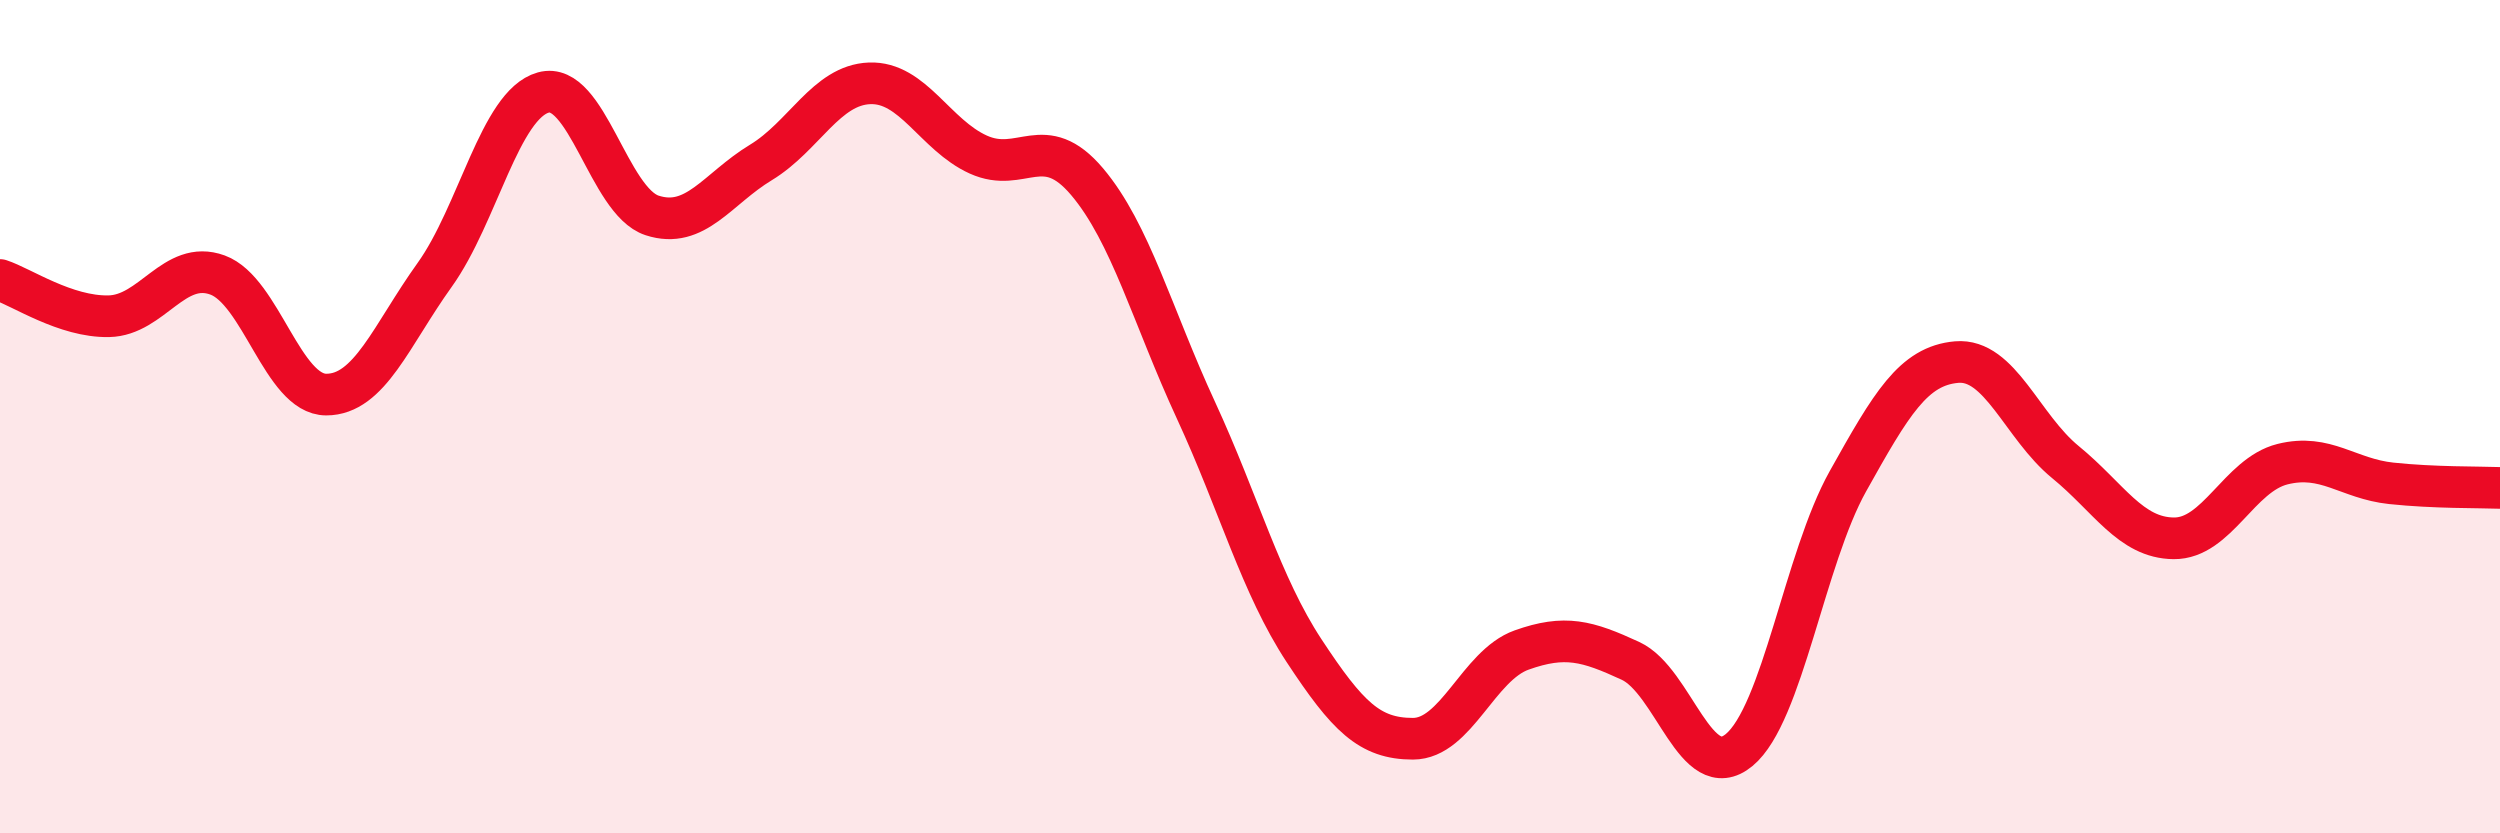
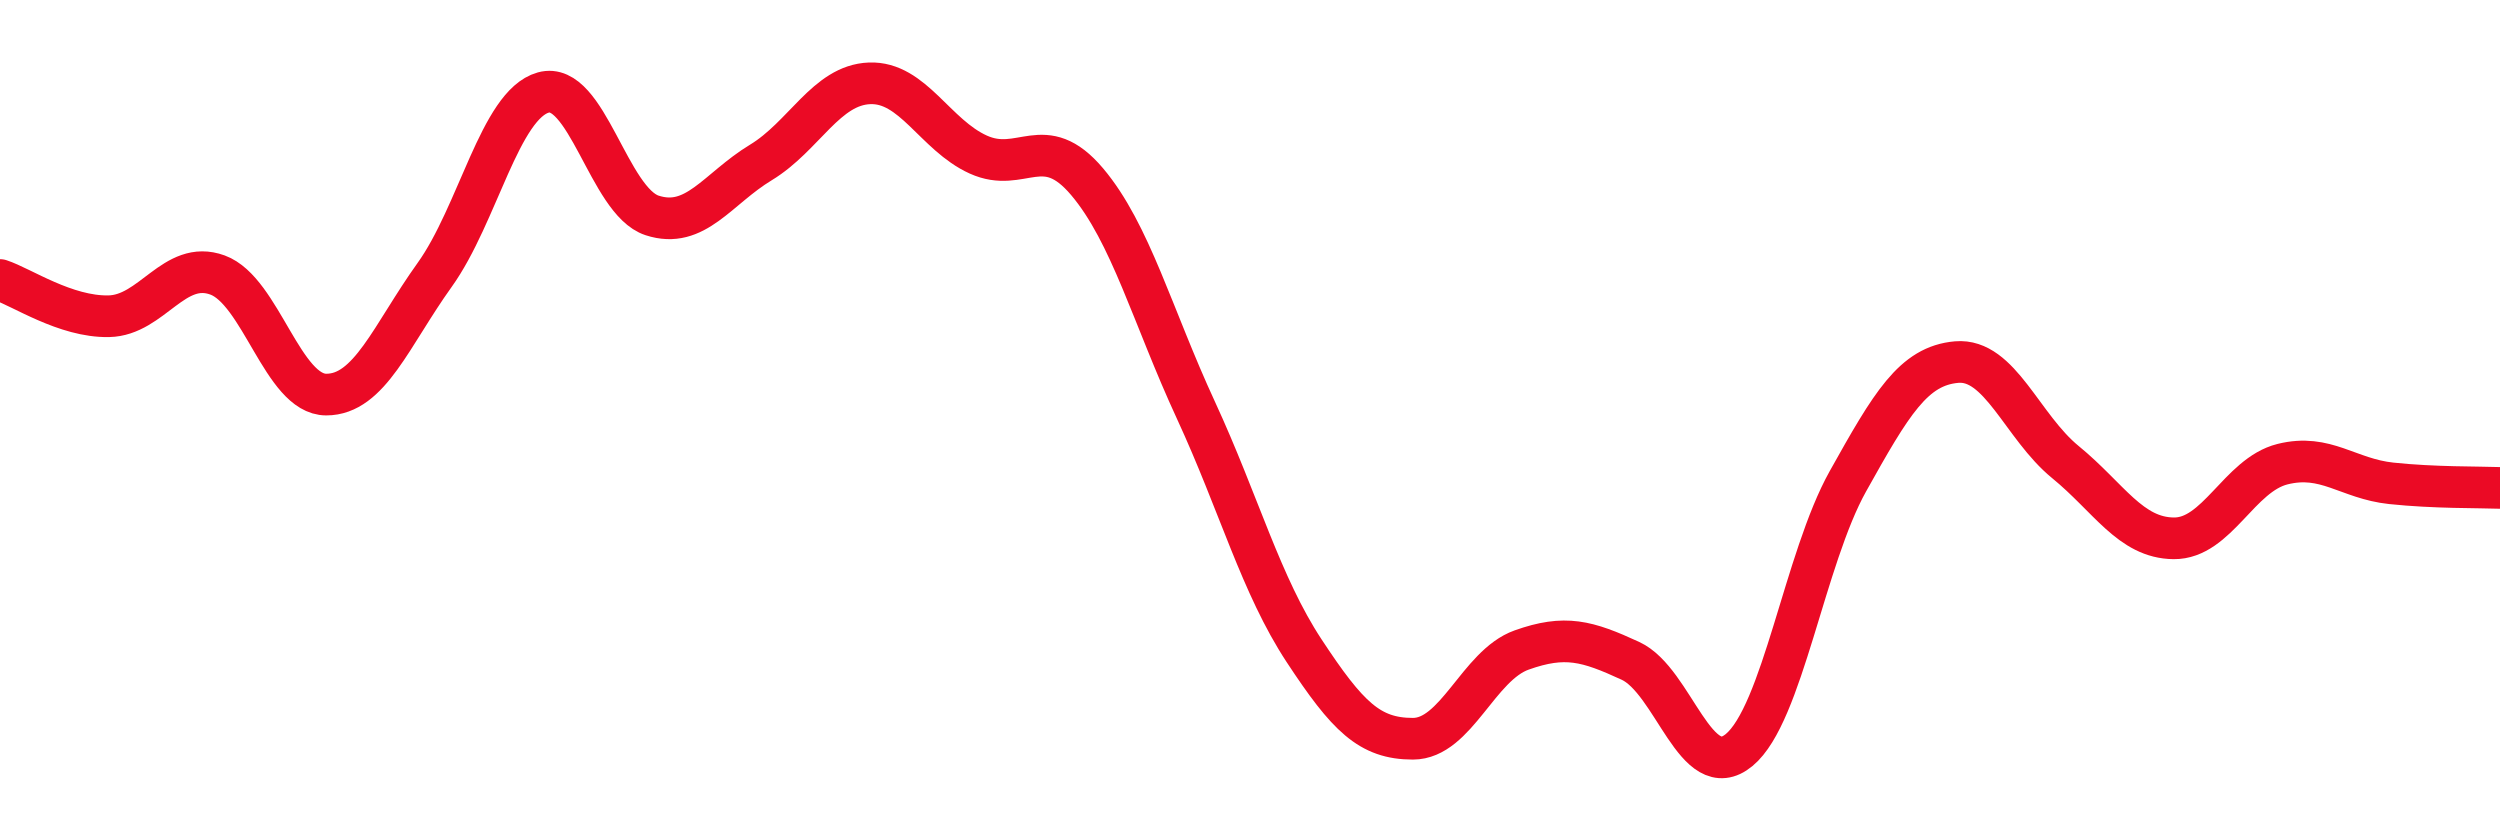
<svg xmlns="http://www.w3.org/2000/svg" width="60" height="20" viewBox="0 0 60 20">
-   <path d="M 0,6.72 C 0.52,6.89 1.57,7.61 2.61,7.59 C 3.65,7.57 4.18,6.22 5.22,6.6 C 6.26,6.98 6.79,9.47 7.83,9.47 C 8.87,9.47 9.39,8.05 10.43,6.6 C 11.47,5.15 12,2.51 13.04,2.22 C 14.08,1.93 14.61,4.83 15.65,5.17 C 16.69,5.51 17.22,4.53 18.26,3.9 C 19.3,3.27 19.83,2.04 20.87,2 C 21.91,1.96 22.44,3.24 23.48,3.71 C 24.52,4.18 25.05,3.13 26.09,4.36 C 27.13,5.59 27.66,7.59 28.7,9.84 C 29.74,12.09 30.26,14.04 31.3,15.62 C 32.34,17.2 32.87,17.73 33.91,17.73 C 34.95,17.73 35.48,15.97 36.52,15.6 C 37.56,15.23 38.09,15.38 39.13,15.86 C 40.17,16.34 40.7,18.86 41.74,18 C 42.78,17.14 43.31,13.41 44.35,11.55 C 45.39,9.69 45.92,8.78 46.96,8.69 C 48,8.6 48.53,10.24 49.57,11.09 C 50.61,11.94 51.13,12.91 52.17,12.92 C 53.21,12.93 53.74,11.4 54.78,11.14 C 55.82,10.88 56.35,11.49 57.39,11.6 C 58.43,11.71 59.48,11.69 60,11.71L60 20L0 20Z" fill="#EB0A25" opacity="0.1" stroke-linecap="round" stroke-linejoin="round" />
  <path d="M 0,6.72 C 0.52,6.89 1.57,7.61 2.61,7.59 C 3.65,7.57 4.18,6.22 5.22,6.6 C 6.26,6.98 6.79,9.47 7.83,9.47 C 8.87,9.47 9.39,8.05 10.43,6.6 C 11.47,5.15 12,2.51 13.04,2.22 C 14.08,1.93 14.61,4.83 15.65,5.17 C 16.69,5.51 17.22,4.53 18.26,3.9 C 19.3,3.27 19.83,2.04 20.87,2 C 21.91,1.96 22.44,3.24 23.48,3.71 C 24.52,4.18 25.05,3.13 26.09,4.36 C 27.13,5.59 27.66,7.59 28.7,9.84 C 29.74,12.09 30.26,14.04 31.3,15.62 C 32.34,17.2 32.87,17.73 33.91,17.73 C 34.95,17.73 35.48,15.97 36.52,15.6 C 37.56,15.23 38.09,15.38 39.13,15.86 C 40.17,16.34 40.7,18.86 41.74,18 C 42.78,17.14 43.31,13.41 44.35,11.55 C 45.39,9.69 45.92,8.78 46.96,8.69 C 48,8.6 48.53,10.24 49.57,11.09 C 50.61,11.94 51.13,12.91 52.17,12.92 C 53.21,12.93 53.74,11.4 54.78,11.14 C 55.82,10.88 56.35,11.49 57.39,11.6 C 58.43,11.71 59.48,11.69 60,11.71" stroke="#EB0A25" stroke-width="1" fill="none" stroke-linecap="round" stroke-linejoin="round" />
</svg>